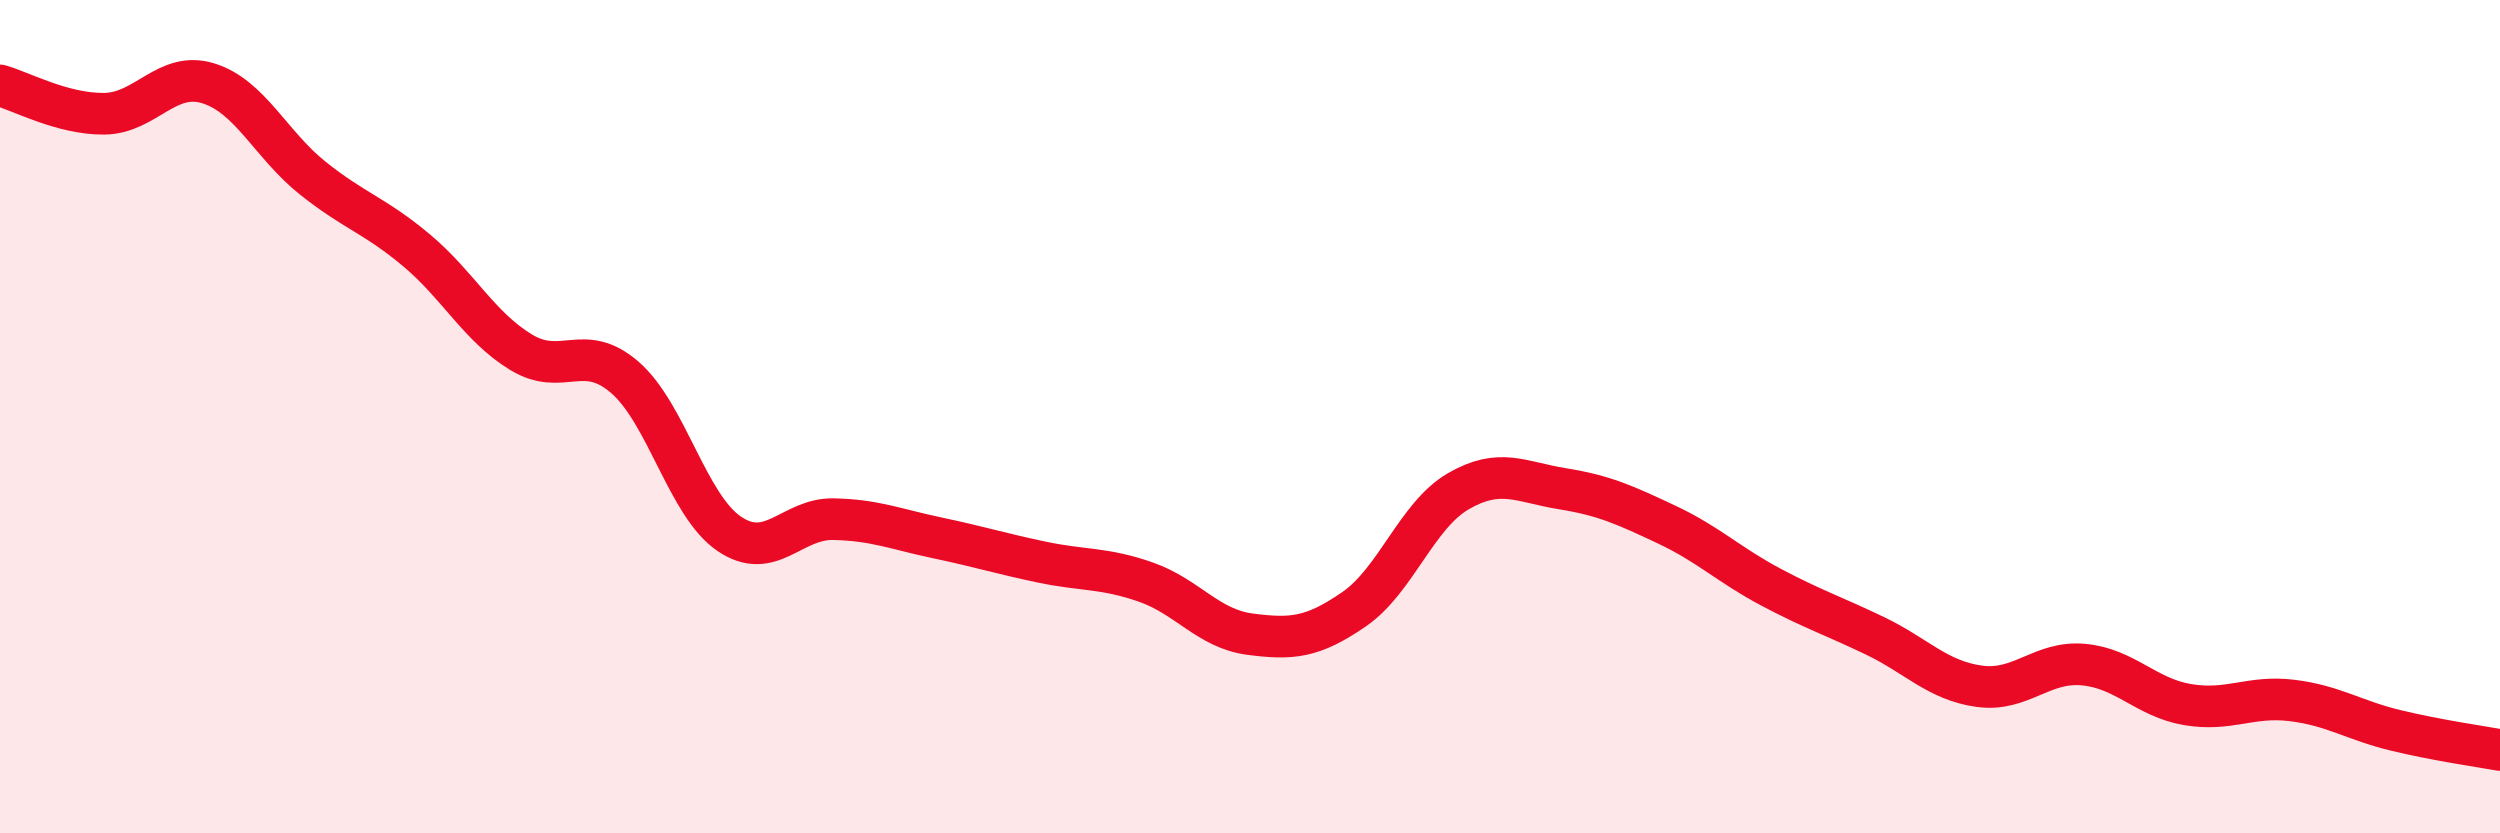
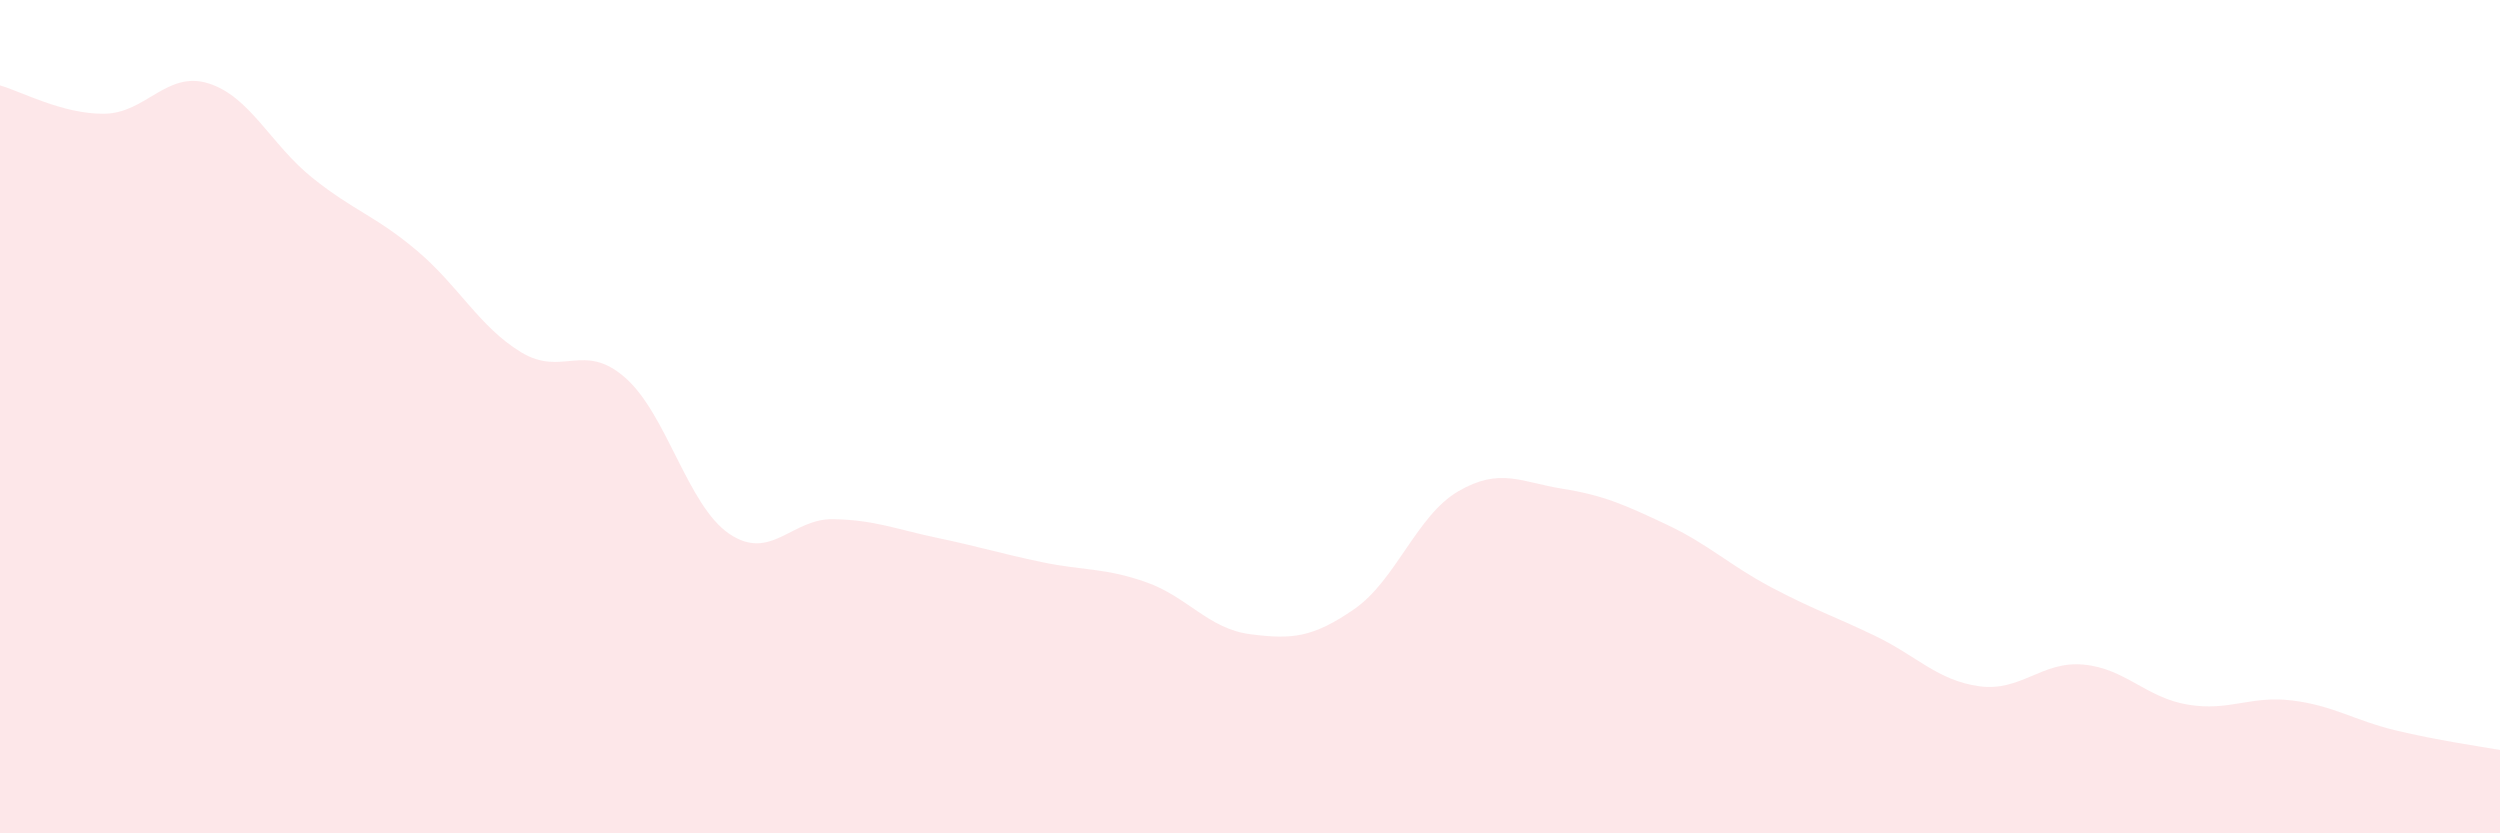
<svg xmlns="http://www.w3.org/2000/svg" width="60" height="20" viewBox="0 0 60 20">
  <path d="M 0,2.05 C 0.5,2.19 1.5,2.74 2.5,2.73 C 3.5,2.72 4,1.69 5,2 C 6,2.31 6.5,3.47 7.5,4.27 C 8.5,5.07 9,5.17 10,6.01 C 11,6.85 11.5,7.84 12.5,8.45 C 13.5,9.06 14,8.19 15,9.06 C 16,9.93 16.5,12.13 17.5,12.81 C 18.5,13.49 19,12.44 20,12.46 C 21,12.48 21.5,12.7 22.5,12.91 C 23.5,13.12 24,13.28 25,13.49 C 26,13.7 26.5,13.62 27.5,13.97 C 28.5,14.32 29,15.09 30,15.22 C 31,15.35 31.5,15.31 32.5,14.62 C 33.5,13.93 34,12.37 35,11.79 C 36,11.21 36.5,11.57 37.5,11.73 C 38.5,11.89 39,12.12 40,12.59 C 41,13.06 41.5,13.56 42.5,14.09 C 43.5,14.62 44,14.78 45,15.26 C 46,15.74 46.5,16.33 47.5,16.47 C 48.5,16.61 49,15.86 50,15.95 C 51,16.04 51.5,16.74 52.5,16.91 C 53.5,17.08 54,16.69 55,16.81 C 56,16.93 56.5,17.29 57.5,17.53 C 58.5,17.77 59.5,17.91 60,18L60 20L0 20Z" fill="#EB0A25" opacity="0.1" stroke-linecap="round" stroke-linejoin="round" />
-   <path d="M 0,2.05 C 0.5,2.19 1.5,2.74 2.5,2.73 C 3.5,2.72 4,1.69 5,2 C 6,2.31 6.5,3.47 7.5,4.27 C 8.5,5.07 9,5.17 10,6.01 C 11,6.85 11.5,7.84 12.5,8.45 C 13.5,9.06 14,8.19 15,9.06 C 16,9.93 16.5,12.13 17.5,12.81 C 18.5,13.49 19,12.44 20,12.46 C 21,12.48 21.5,12.7 22.5,12.91 C 23.5,13.12 24,13.28 25,13.49 C 26,13.7 26.5,13.62 27.5,13.97 C 28.5,14.32 29,15.09 30,15.22 C 31,15.35 31.5,15.31 32.5,14.62 C 33.5,13.93 34,12.37 35,11.79 C 36,11.21 36.5,11.57 37.5,11.73 C 38.5,11.89 39,12.12 40,12.59 C 41,13.06 41.5,13.56 42.5,14.09 C 43.5,14.62 44,14.78 45,15.26 C 46,15.74 46.5,16.33 47.5,16.47 C 48.5,16.61 49,15.86 50,15.95 C 51,16.04 51.5,16.74 52.5,16.91 C 53.5,17.08 54,16.69 55,16.81 C 56,16.93 56.5,17.29 57.5,17.53 C 58.5,17.77 59.5,17.91 60,18" stroke="#EB0A25" stroke-width="1" fill="none" stroke-linecap="round" stroke-linejoin="round" />
</svg>